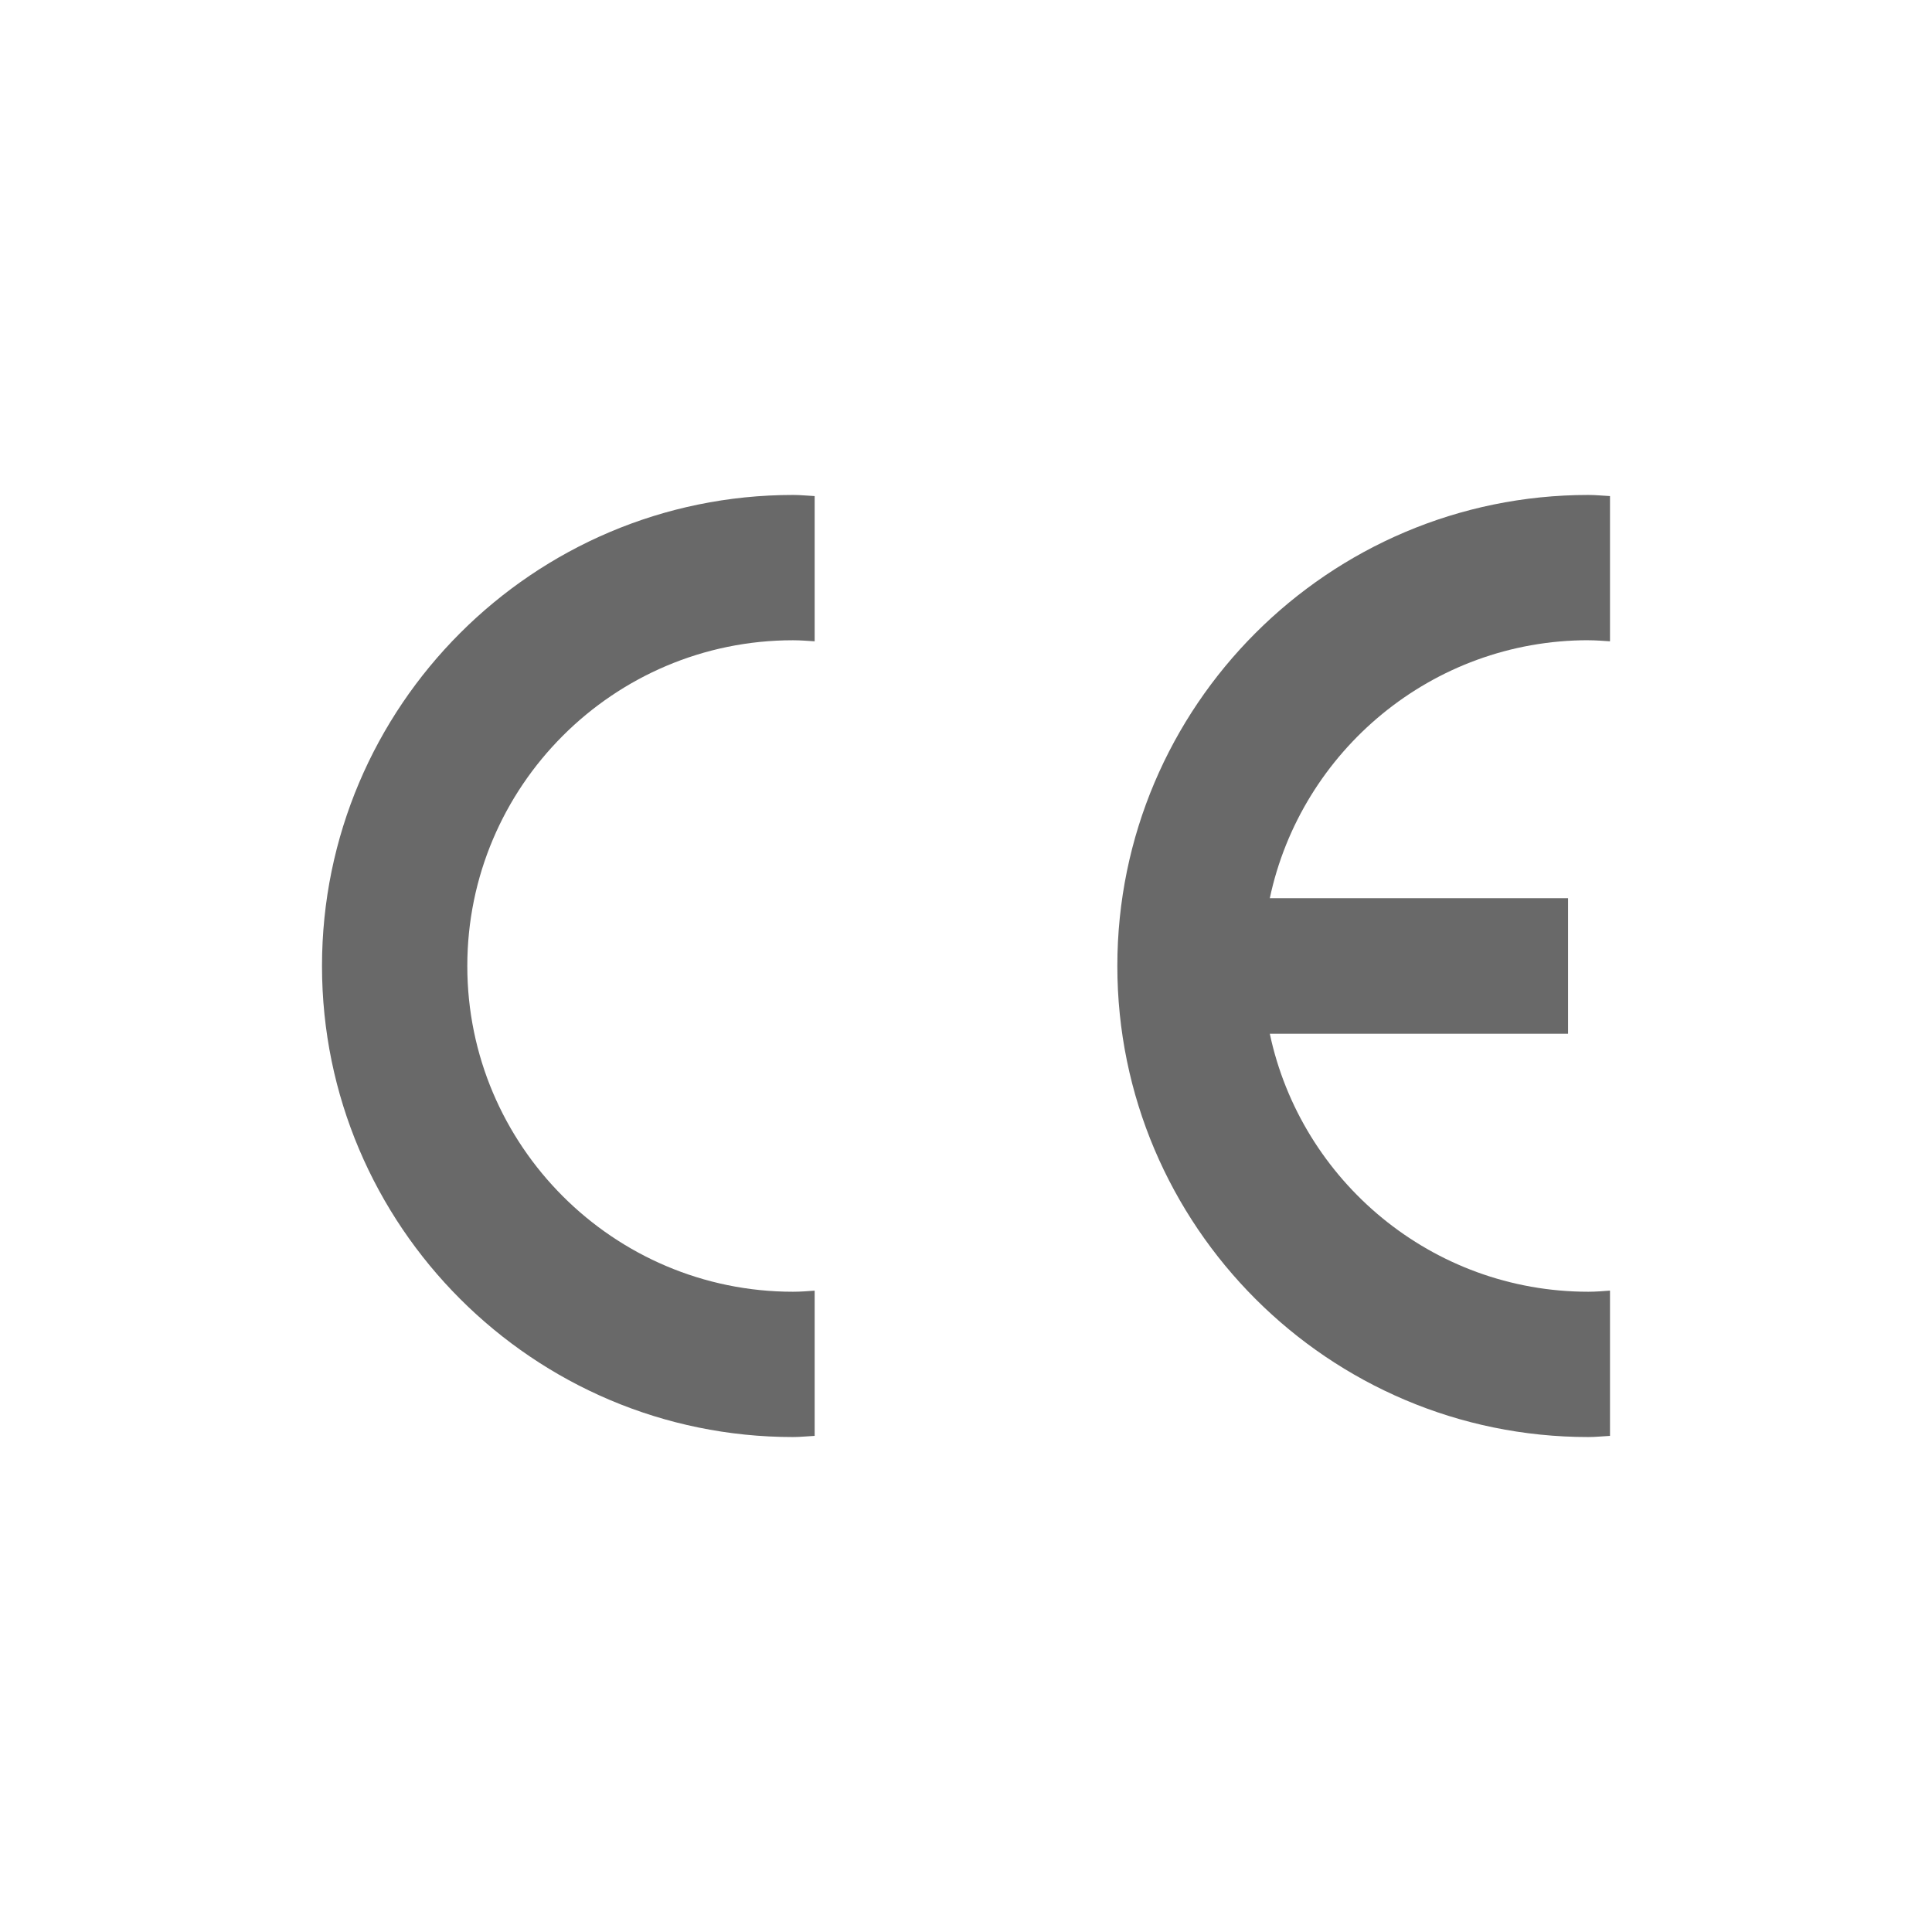
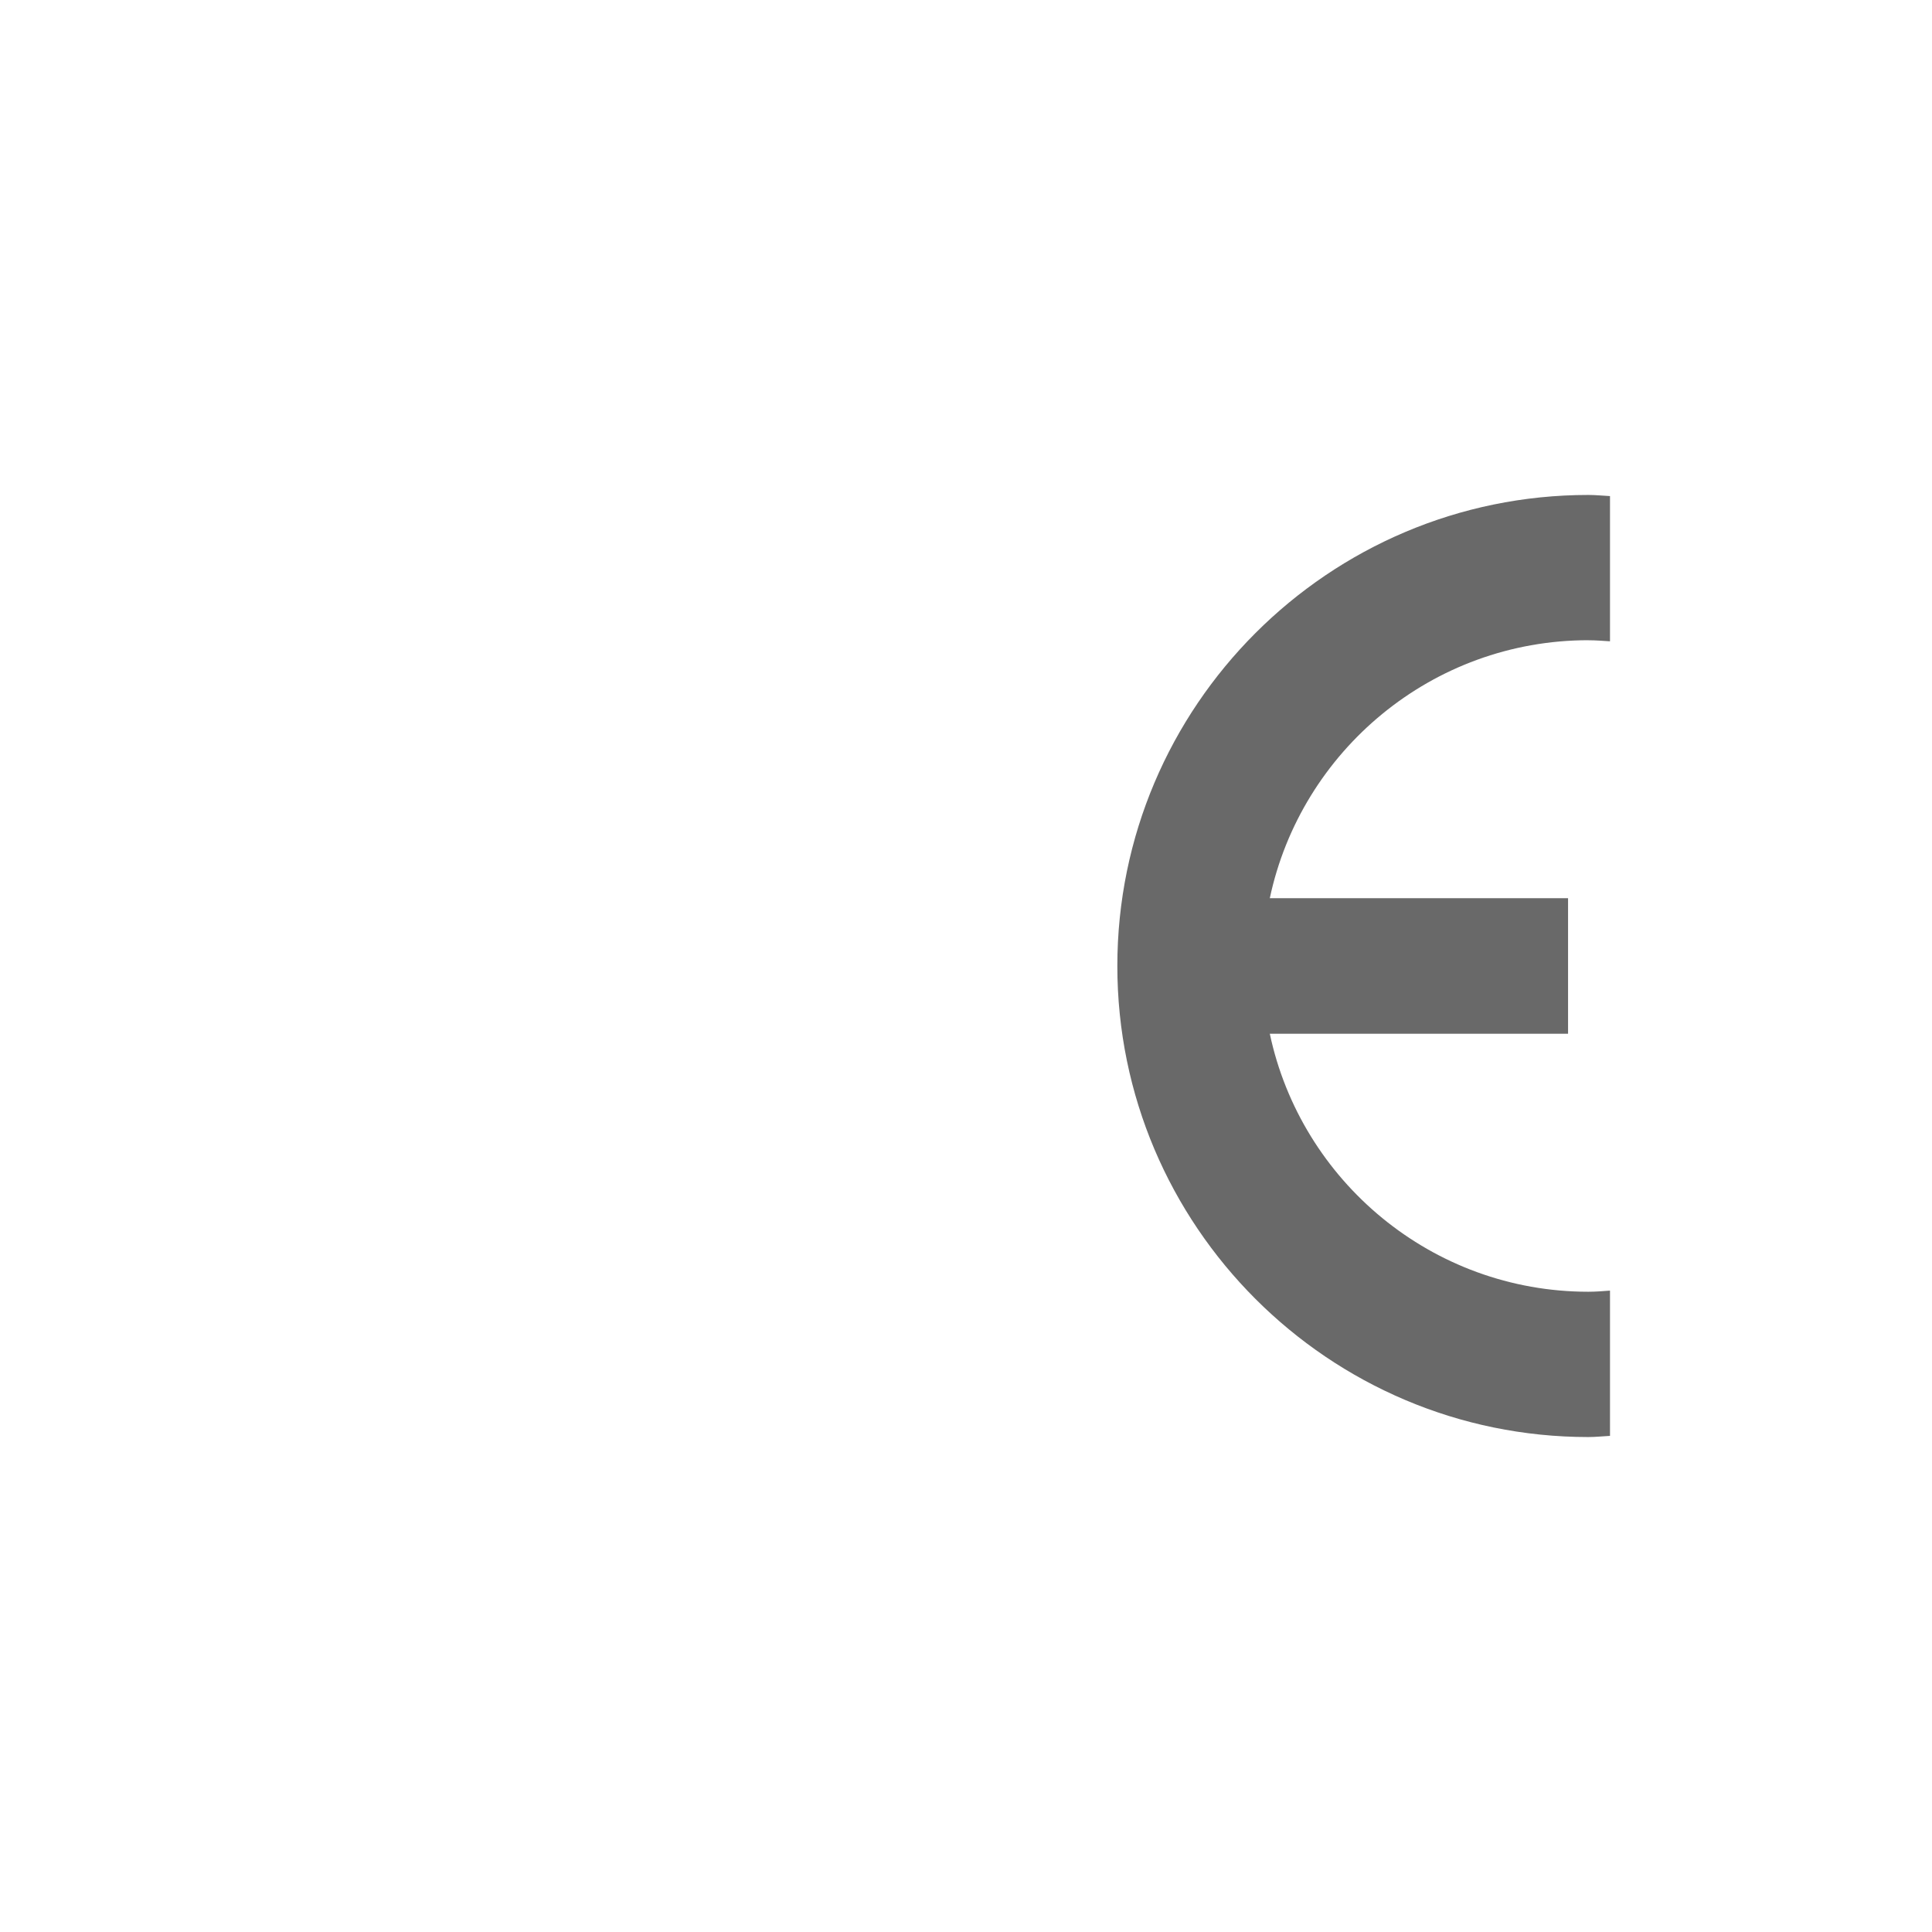
<svg xmlns="http://www.w3.org/2000/svg" width="48" height="48" viewBox="0 0 48 48" fill="none">
-   <path d="M20.24 32.066C20.061 32.079 19.886 32.093 19.702 32.093C15.239 32.093 11.61 28.462 11.61 24C11.61 19.538 15.239 15.907 19.702 15.907C19.886 15.907 20.062 15.922 20.24 15.933V12.325C20.061 12.316 19.886 12.297 19.702 12.297C13.25 12.297 8 17.547 8 24C8 30.453 13.25 35.703 19.702 35.703C19.886 35.703 20.061 35.682 20.24 35.674V32.065V32.066Z" fill="#696969" />
  <path d="M39.462 15.907C39.645 15.907 39.822 15.922 40 15.933V12.325C39.82 12.316 39.645 12.297 39.462 12.297C33.01 12.297 27.76 17.546 27.76 24C27.76 30.454 33.01 35.703 39.462 35.703C39.645 35.703 39.82 35.683 40 35.674V32.065C39.822 32.078 39.645 32.093 39.462 32.093C35.577 32.093 32.324 29.34 31.548 25.683H38.958V22.315H31.548C32.325 18.659 35.578 15.906 39.462 15.906" fill="#696969" />
</svg>